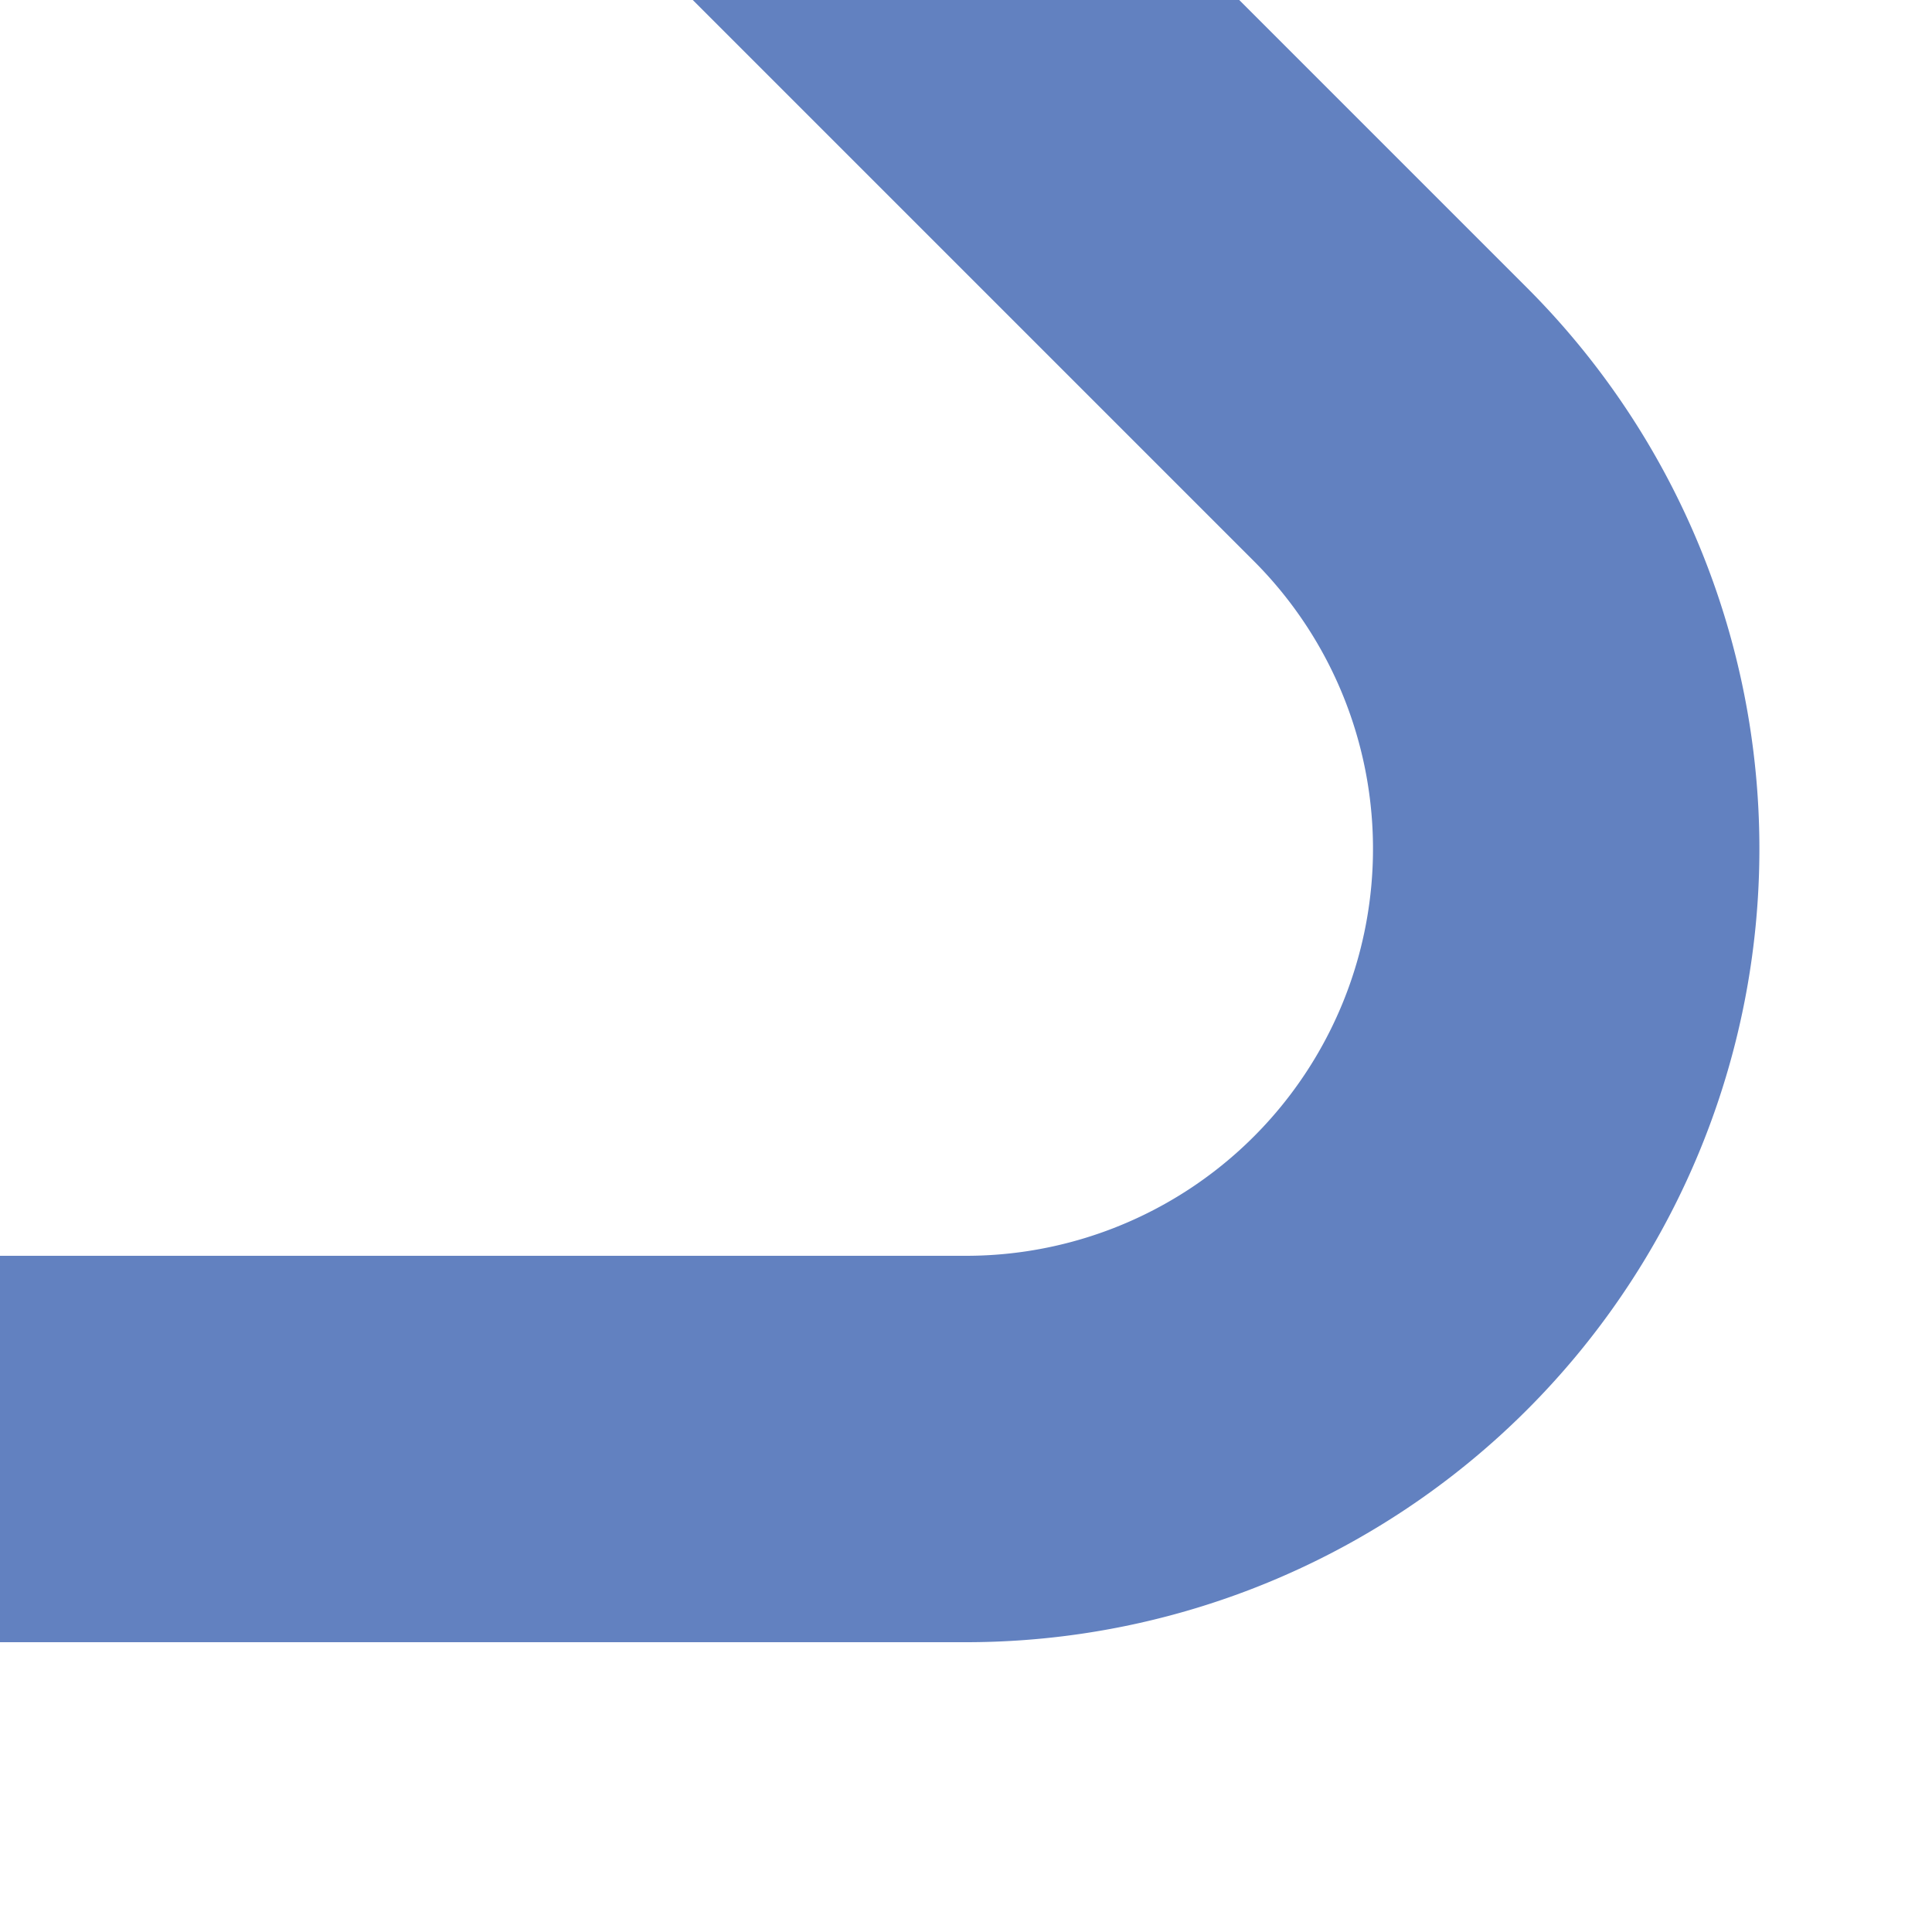
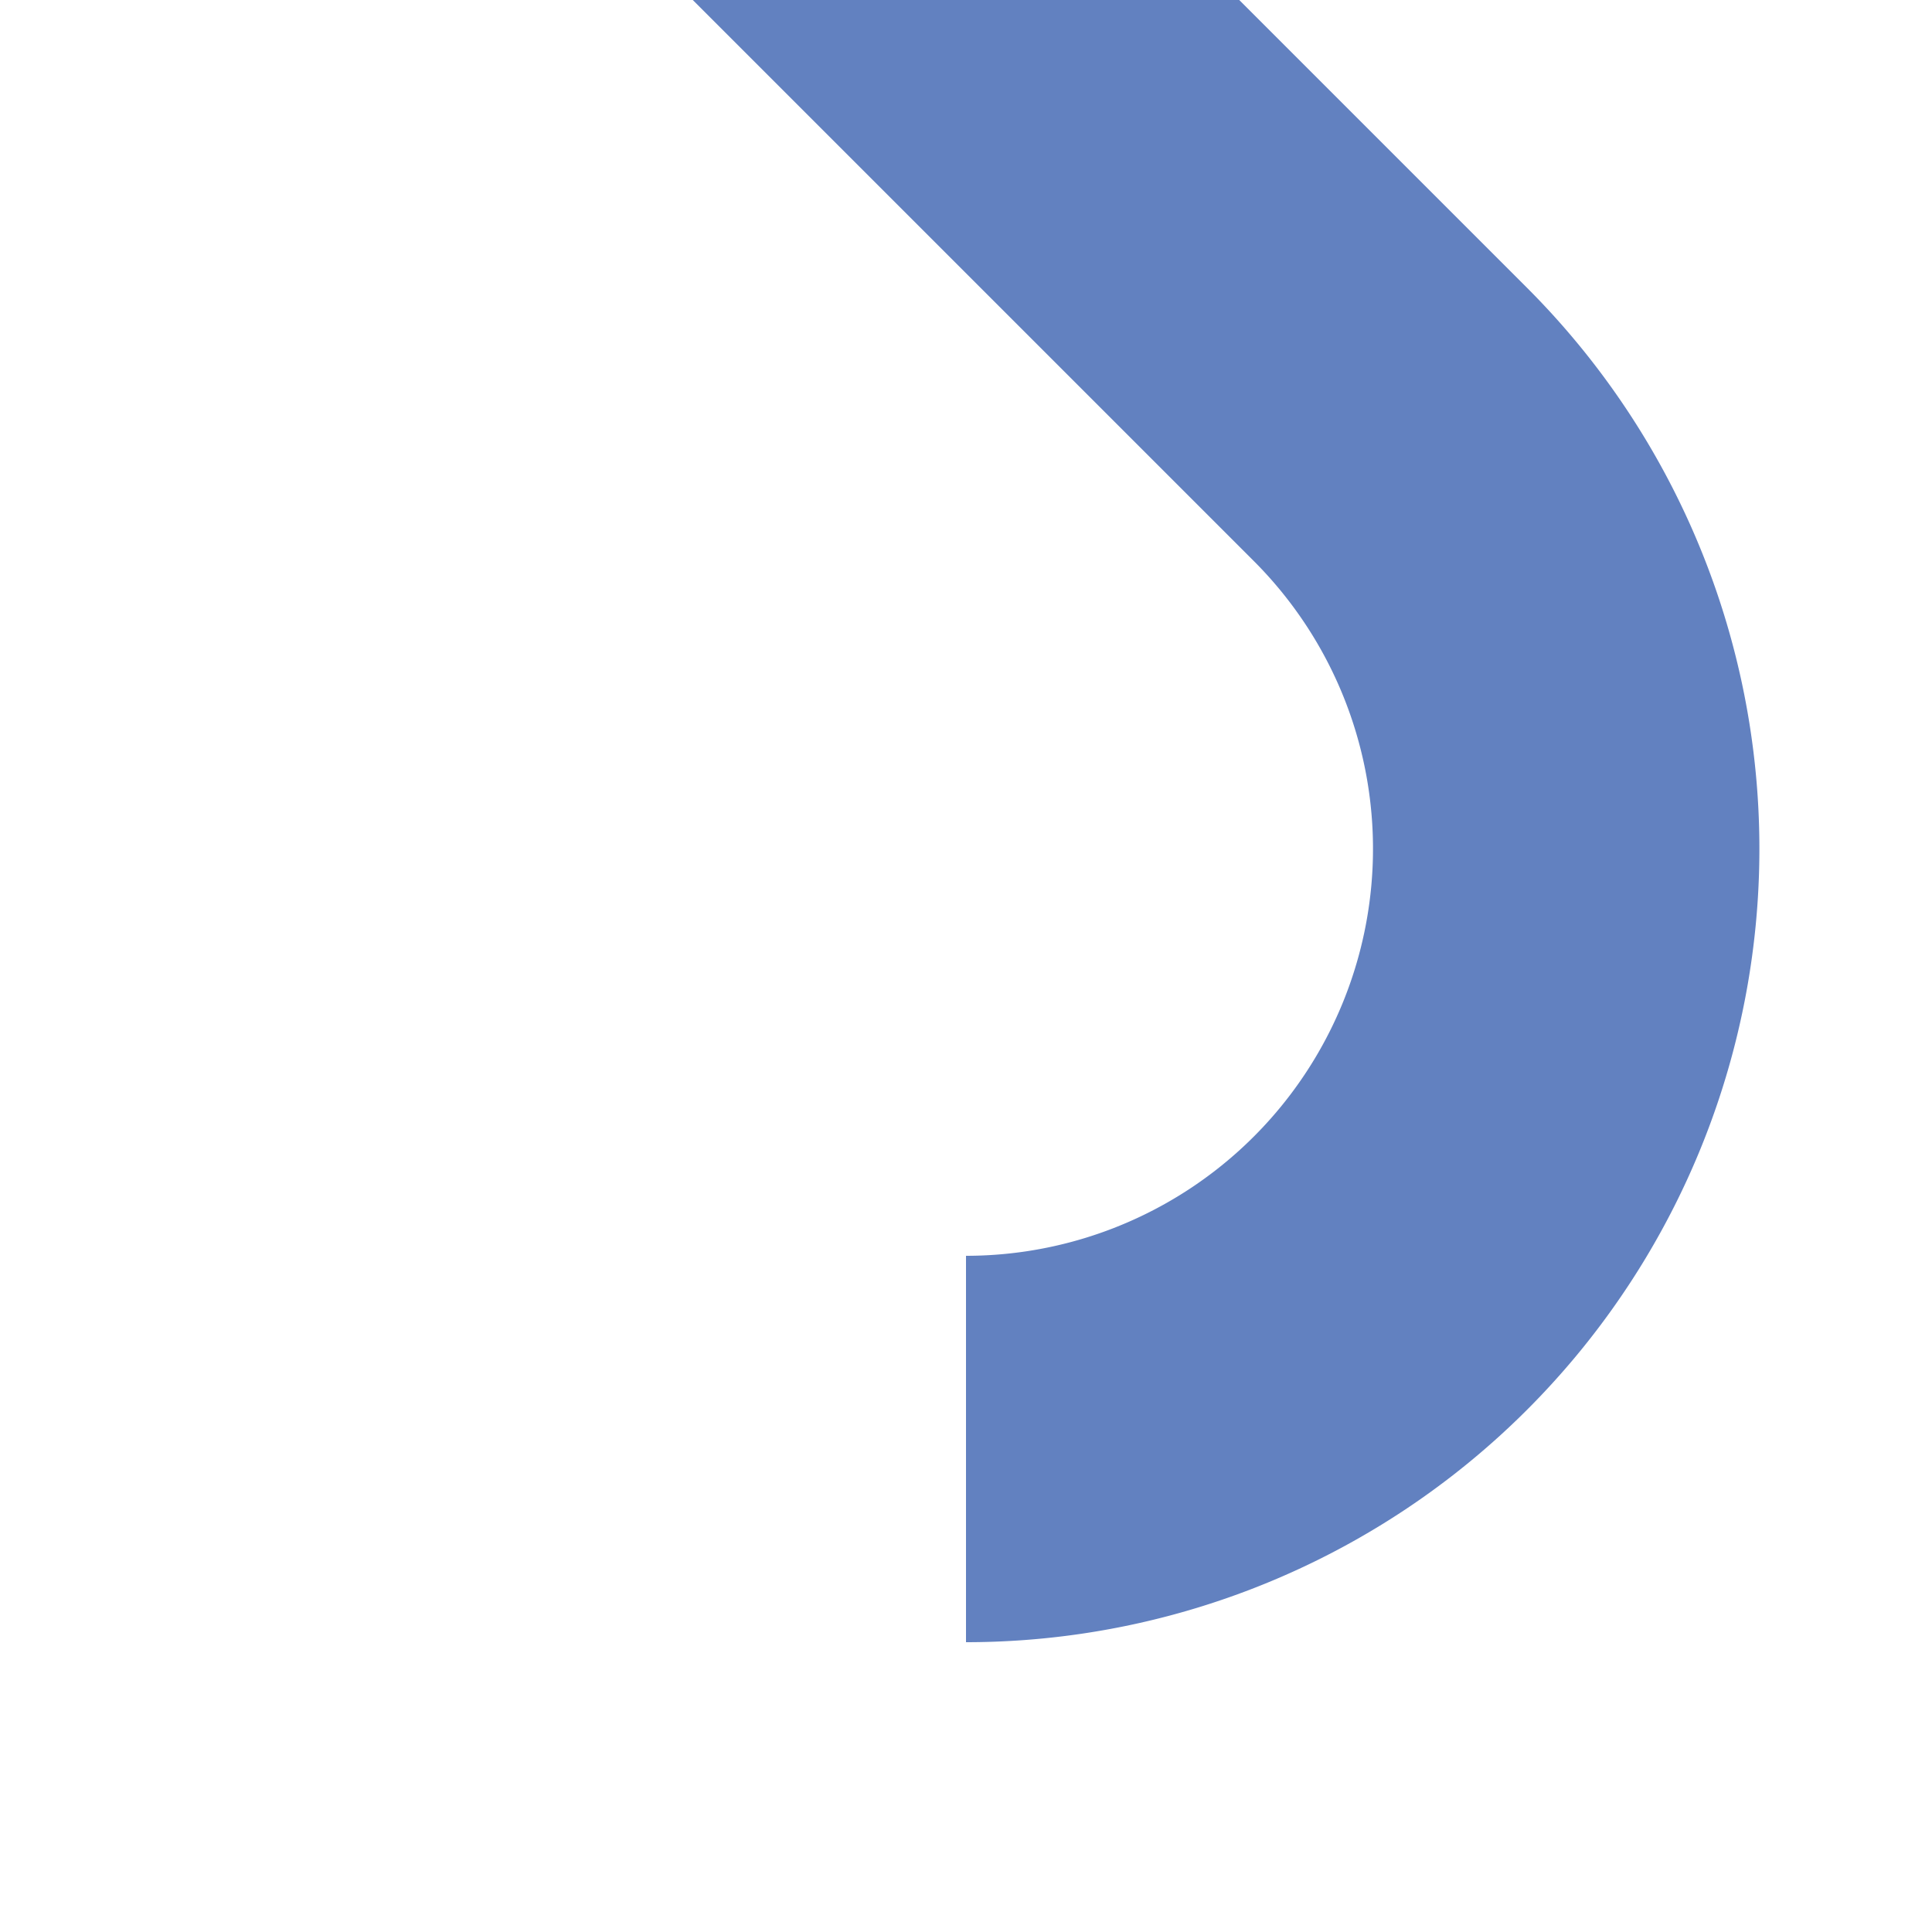
<svg xmlns="http://www.w3.org/2000/svg" width="500" height="500">
  <title>uex-STRr+4~L</title>
-   <path stroke="#6281C0" d="M 210,-40 359.83,109.83 A 155.33,155.33 0 0 1 250,375 H 0" stroke-width="100" fill="none" />
+   <path stroke="#6281C0" d="M 210,-40 359.83,109.83 A 155.33,155.33 0 0 1 250,375 " stroke-width="100" fill="none" />
</svg>